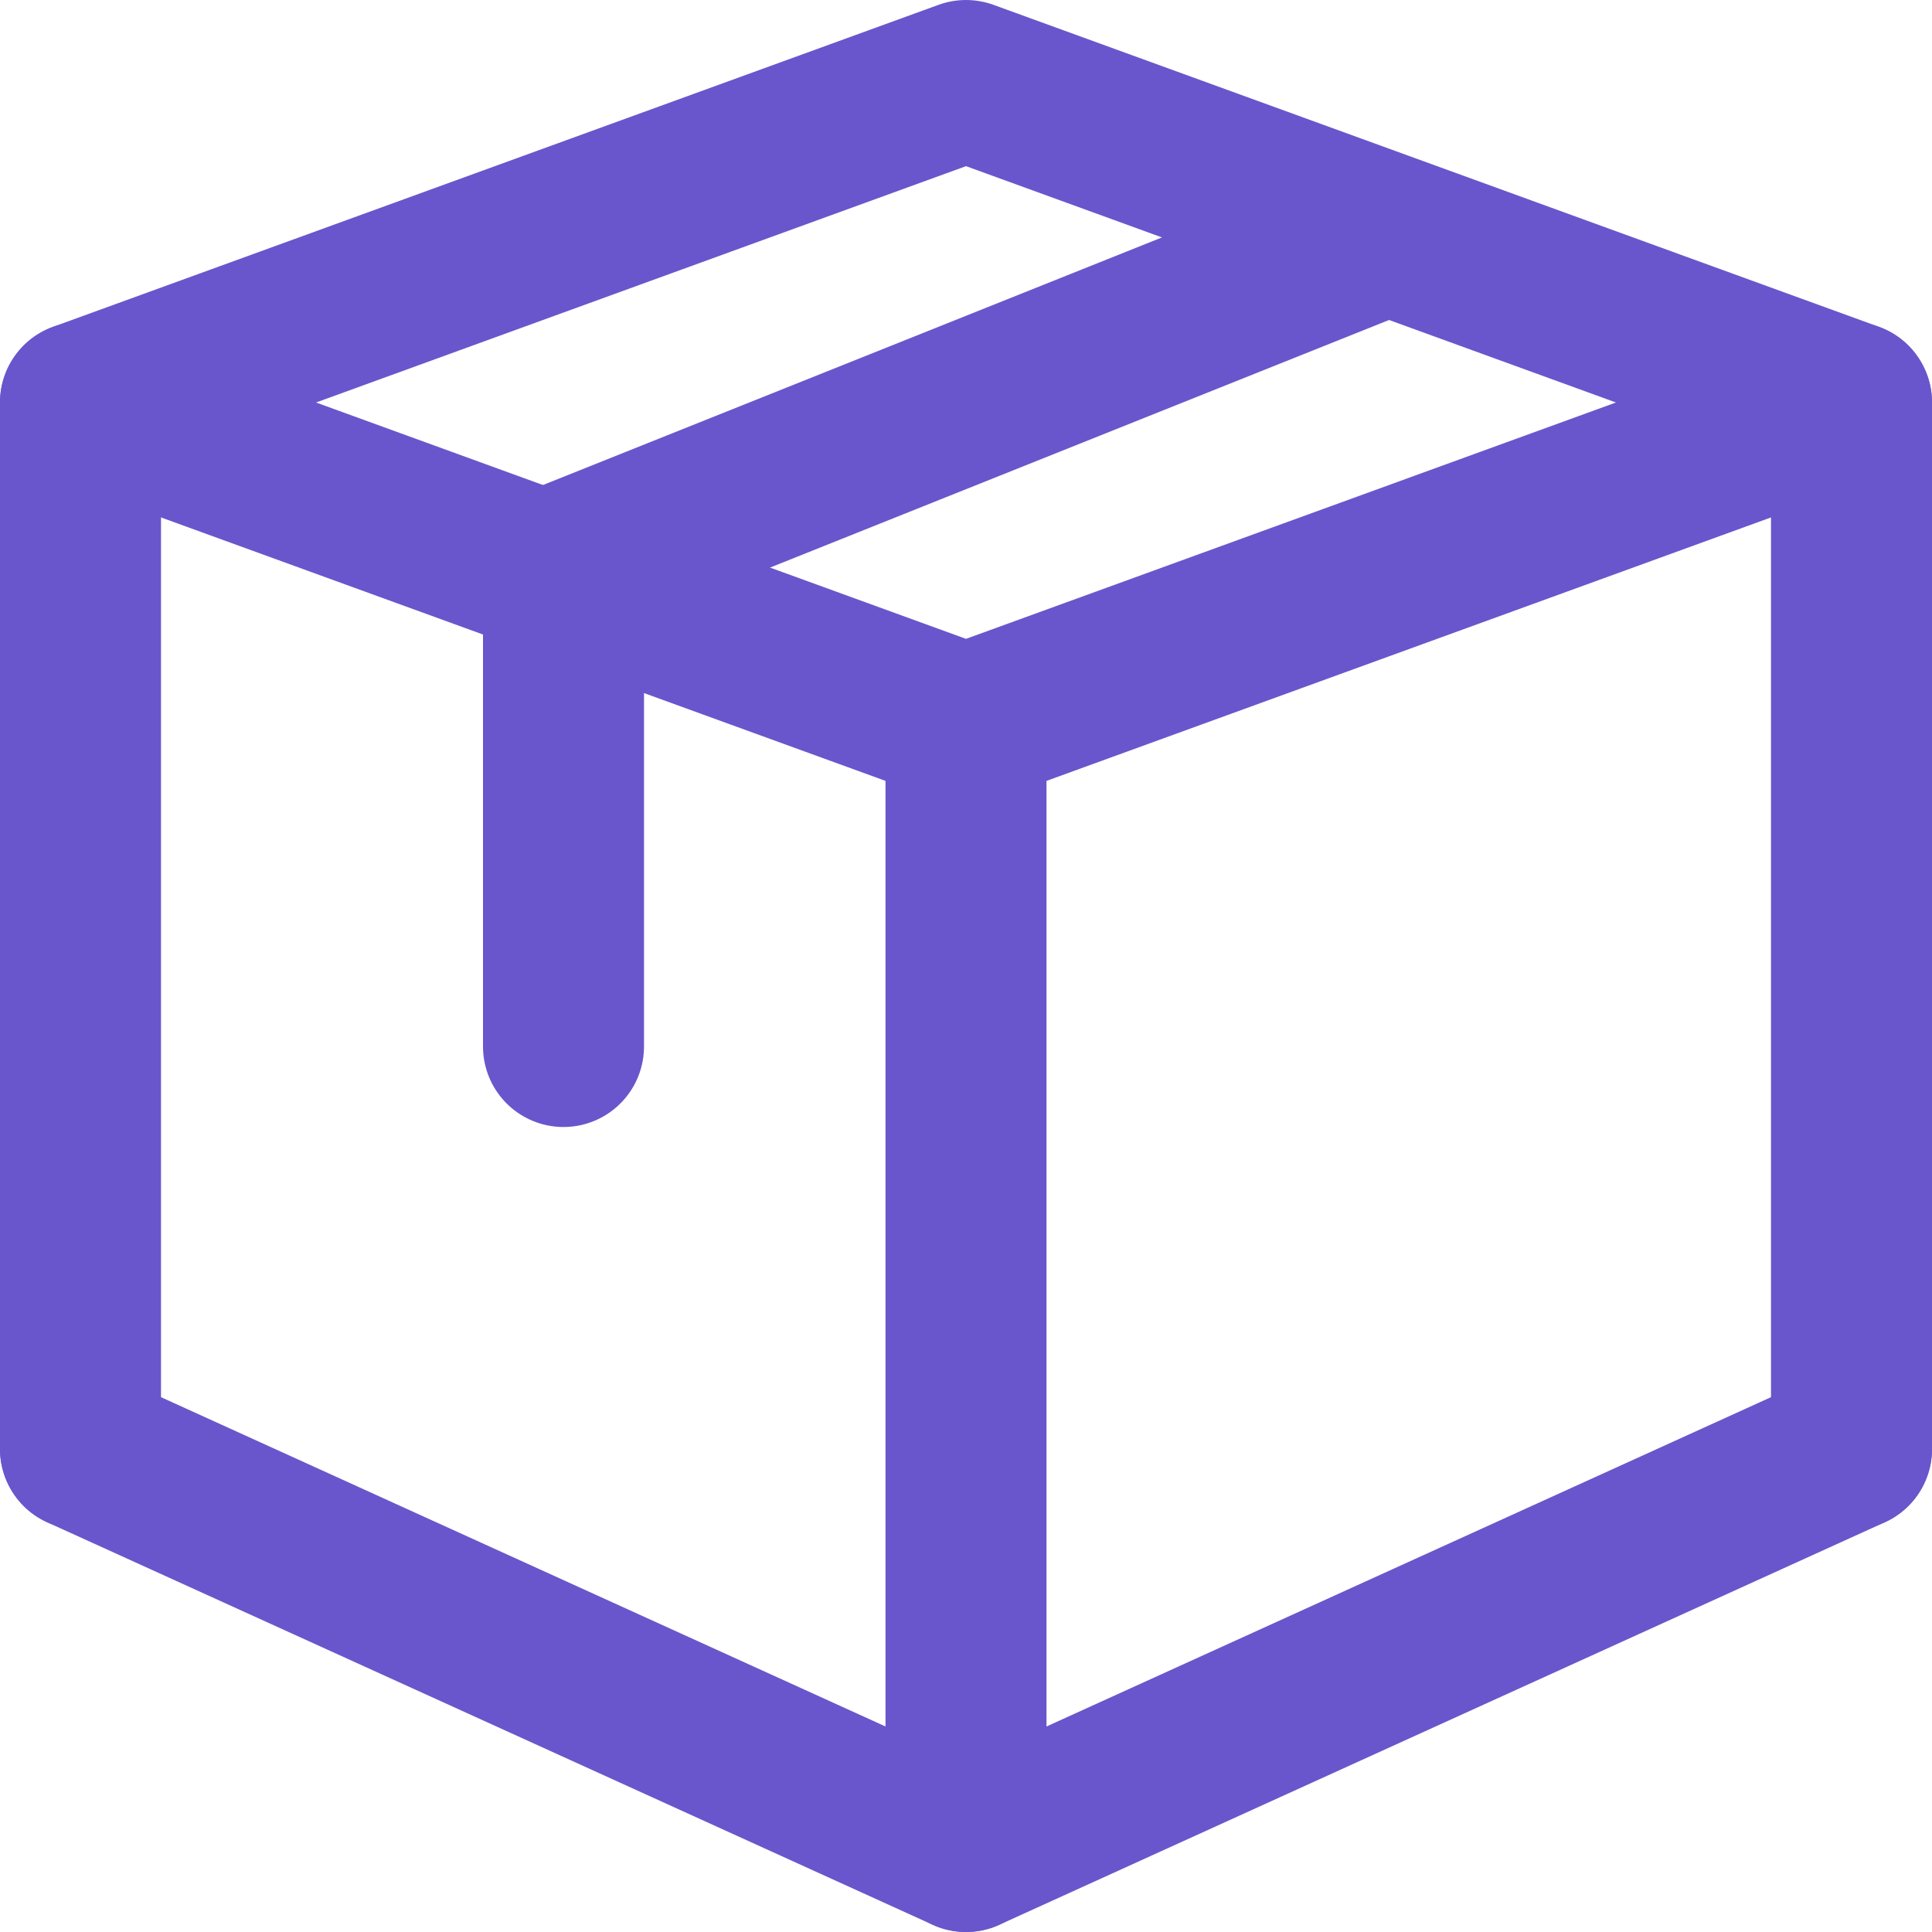
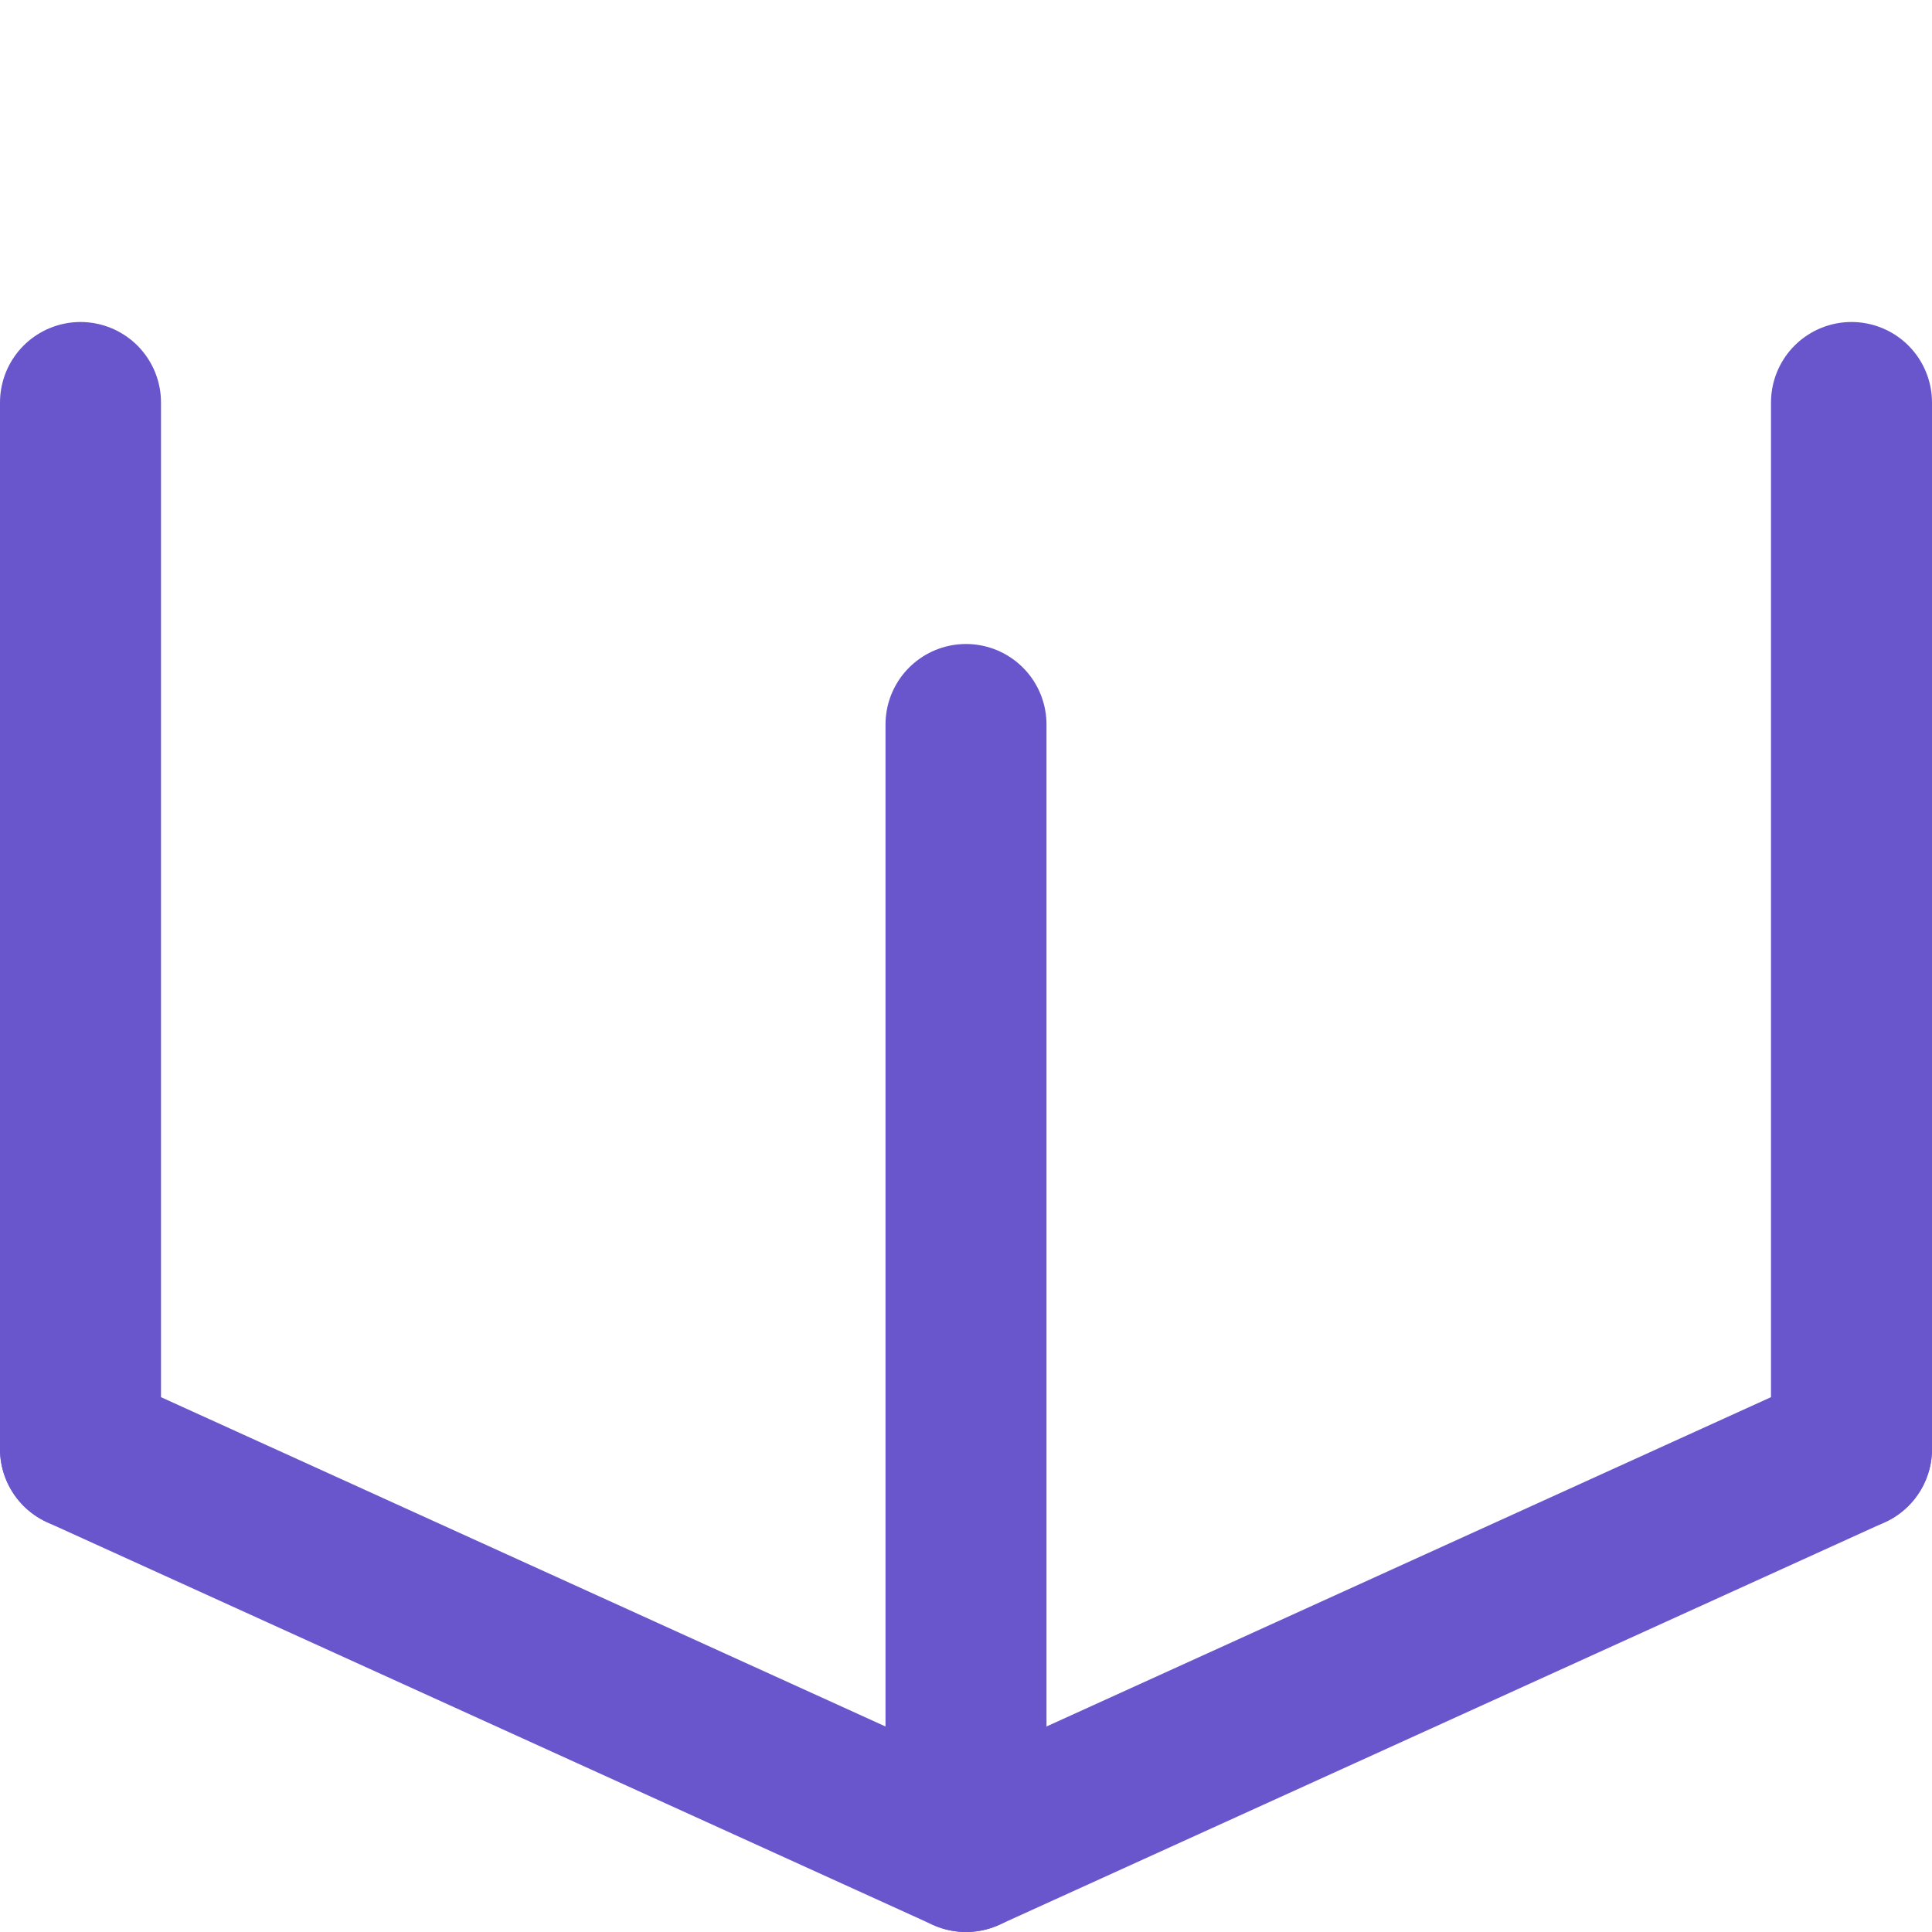
<svg xmlns="http://www.w3.org/2000/svg" id="Layer_2" viewBox="0 0 24 24">
  <defs>
    <style>.cls-1,.cls-2{fill:none;}.cls-3{clip-path:url(#clippath);}.cls-4{clip-path:url(#clippath-1);}.cls-2{stroke:#6956cc;stroke-linecap:round;stroke-linejoin:round;stroke-width:2px;}</style>
    <clipPath id="clippath">
      <rect class="cls-1" width="24" height="24" />
    </clipPath>
    <clipPath id="clippath-1">
      <rect class="cls-1" width="24" height="24" />
    </clipPath>
  </defs>
  <g id="Layer_1-2">
    <g id="Package__Box__ERP__SDK">
      <g class="cls-3">
        <g class="cls-4">
-           <polygon class="cls-2" points="12 1 1 5 12 9 23 5 12 1" />
          <polyline class="cls-2" points="1 18 12 23 23 18" />
          <line class="cls-2" x1="12" y1="9" x2="12" y2="23" />
          <line class="cls-2" x1="23" y1="18" x2="23" y2="5" />
          <line class="cls-2" x1="1" y1="18" x2="1" y2="5" />
-           <polyline class="cls-2" points="7 13 7 7 17 3" />
        </g>
      </g>
    </g>
  </g>
</svg>